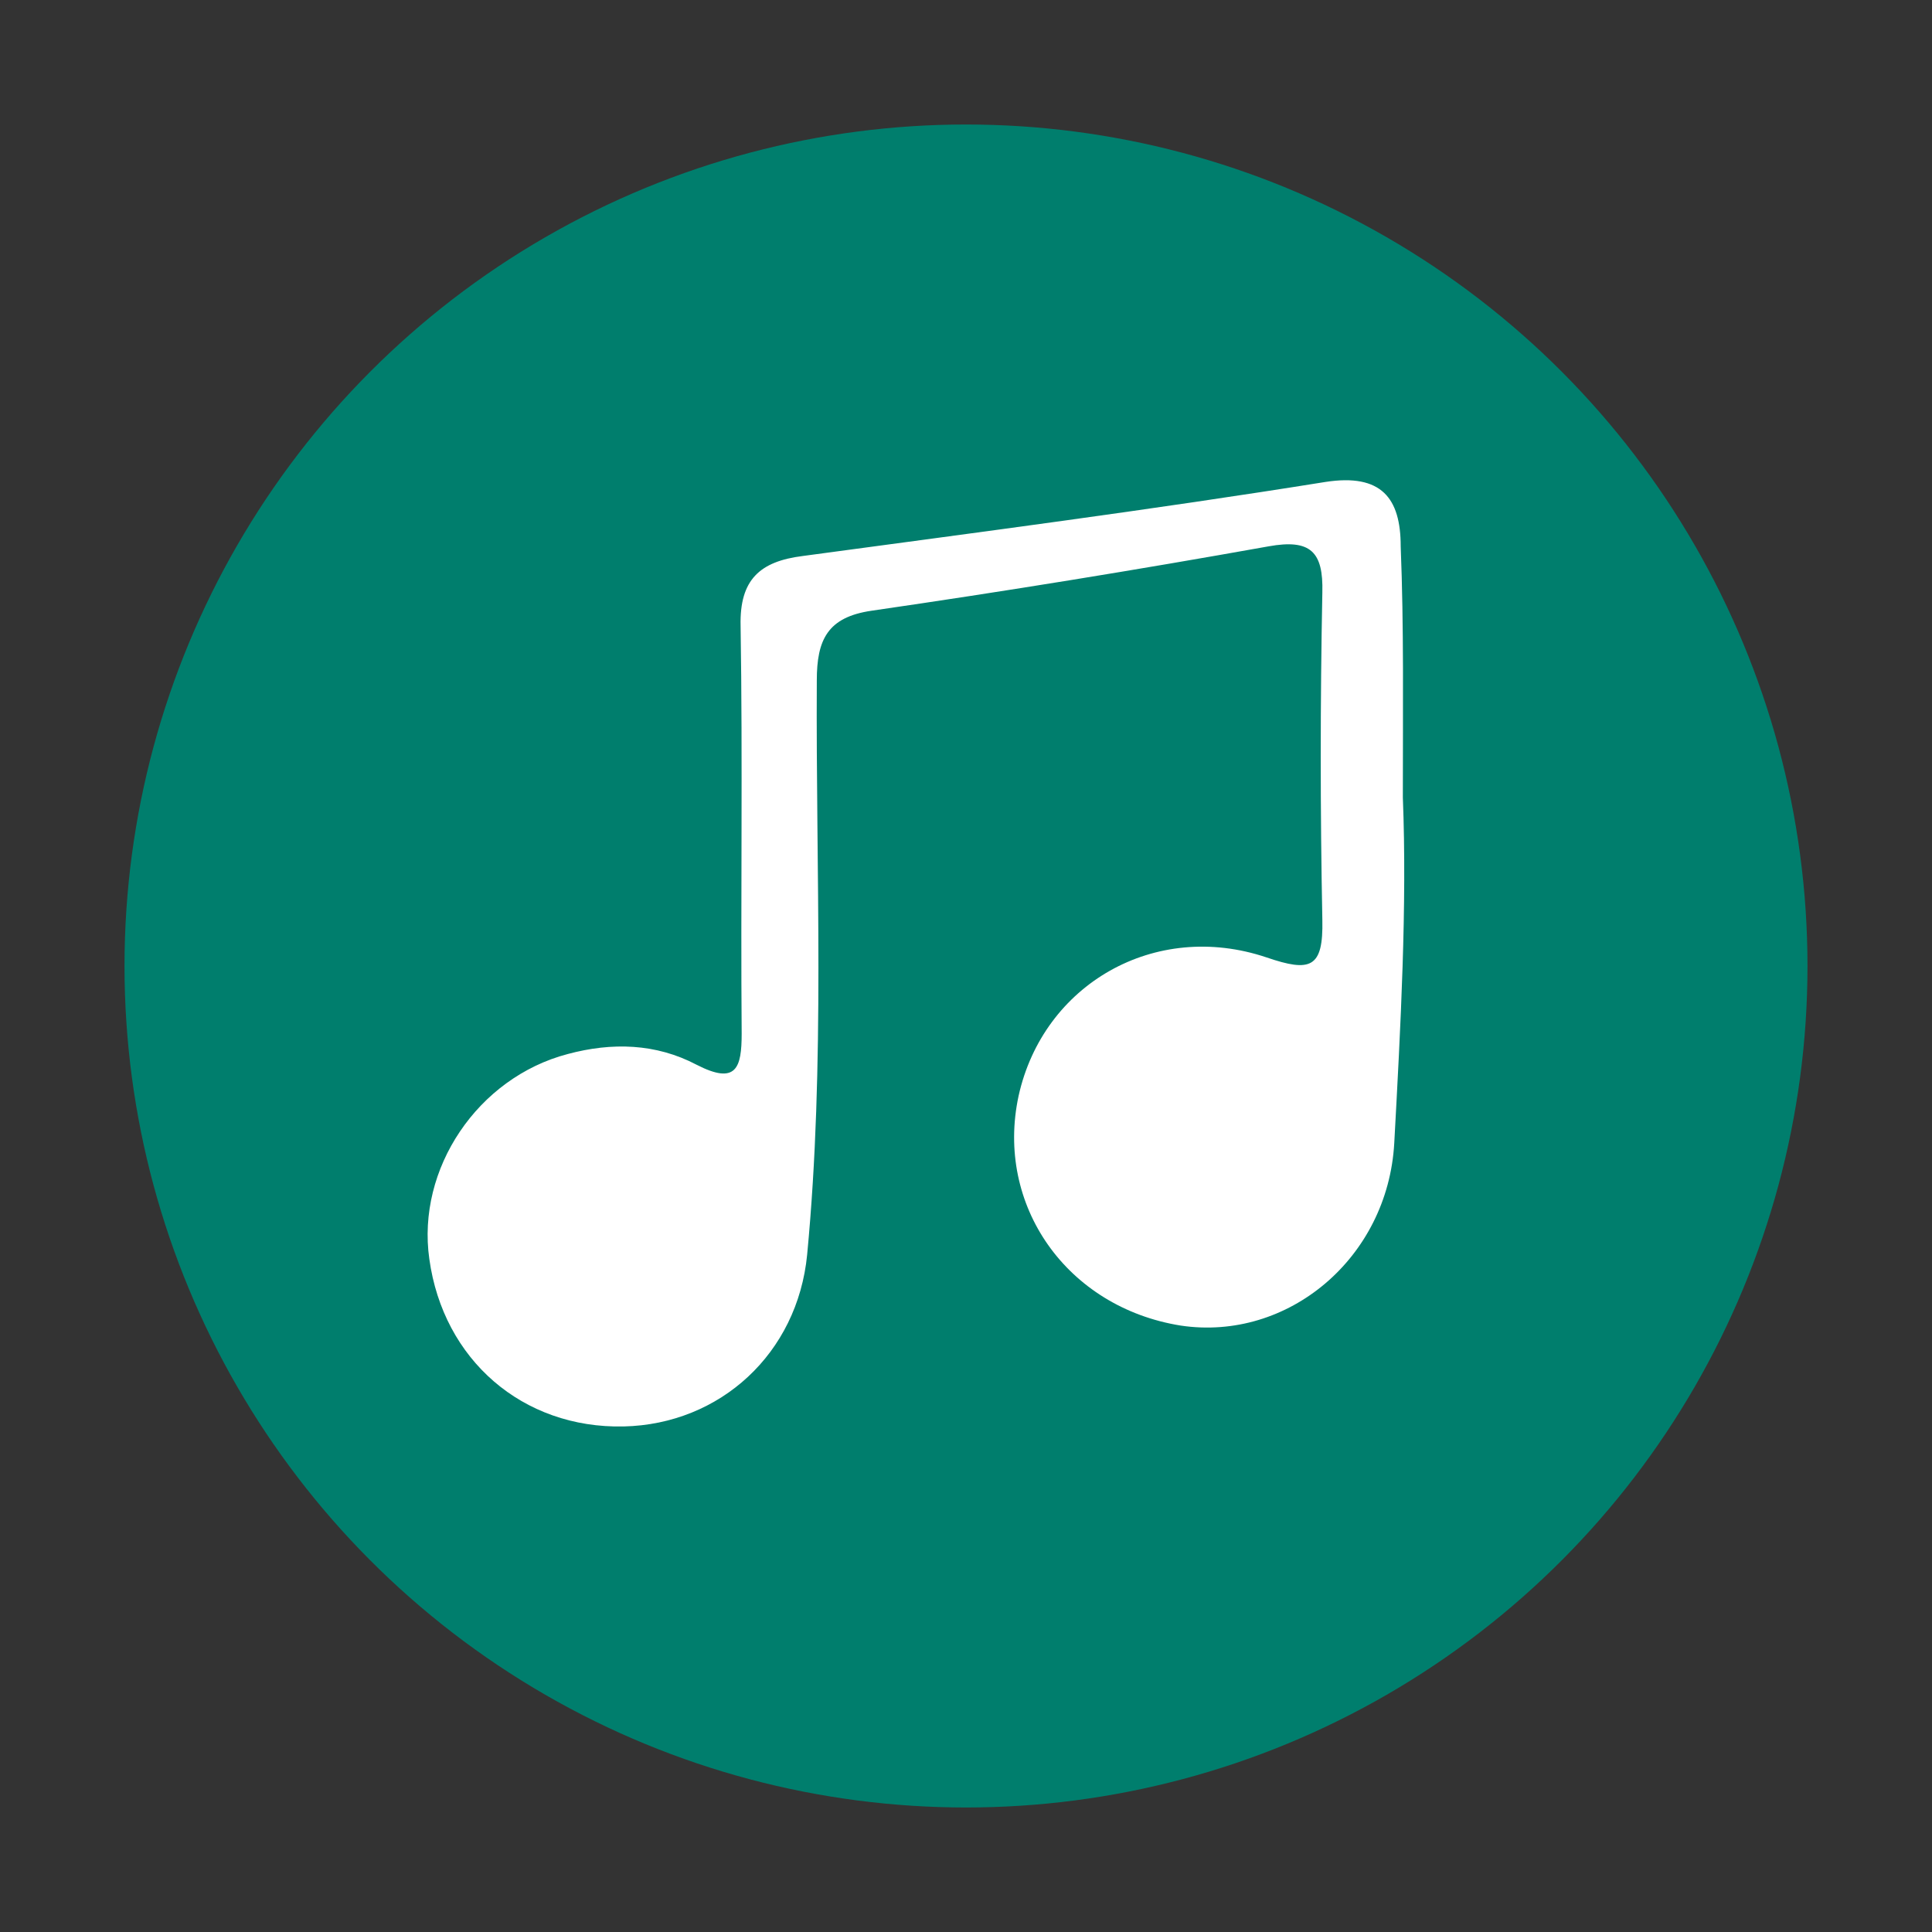
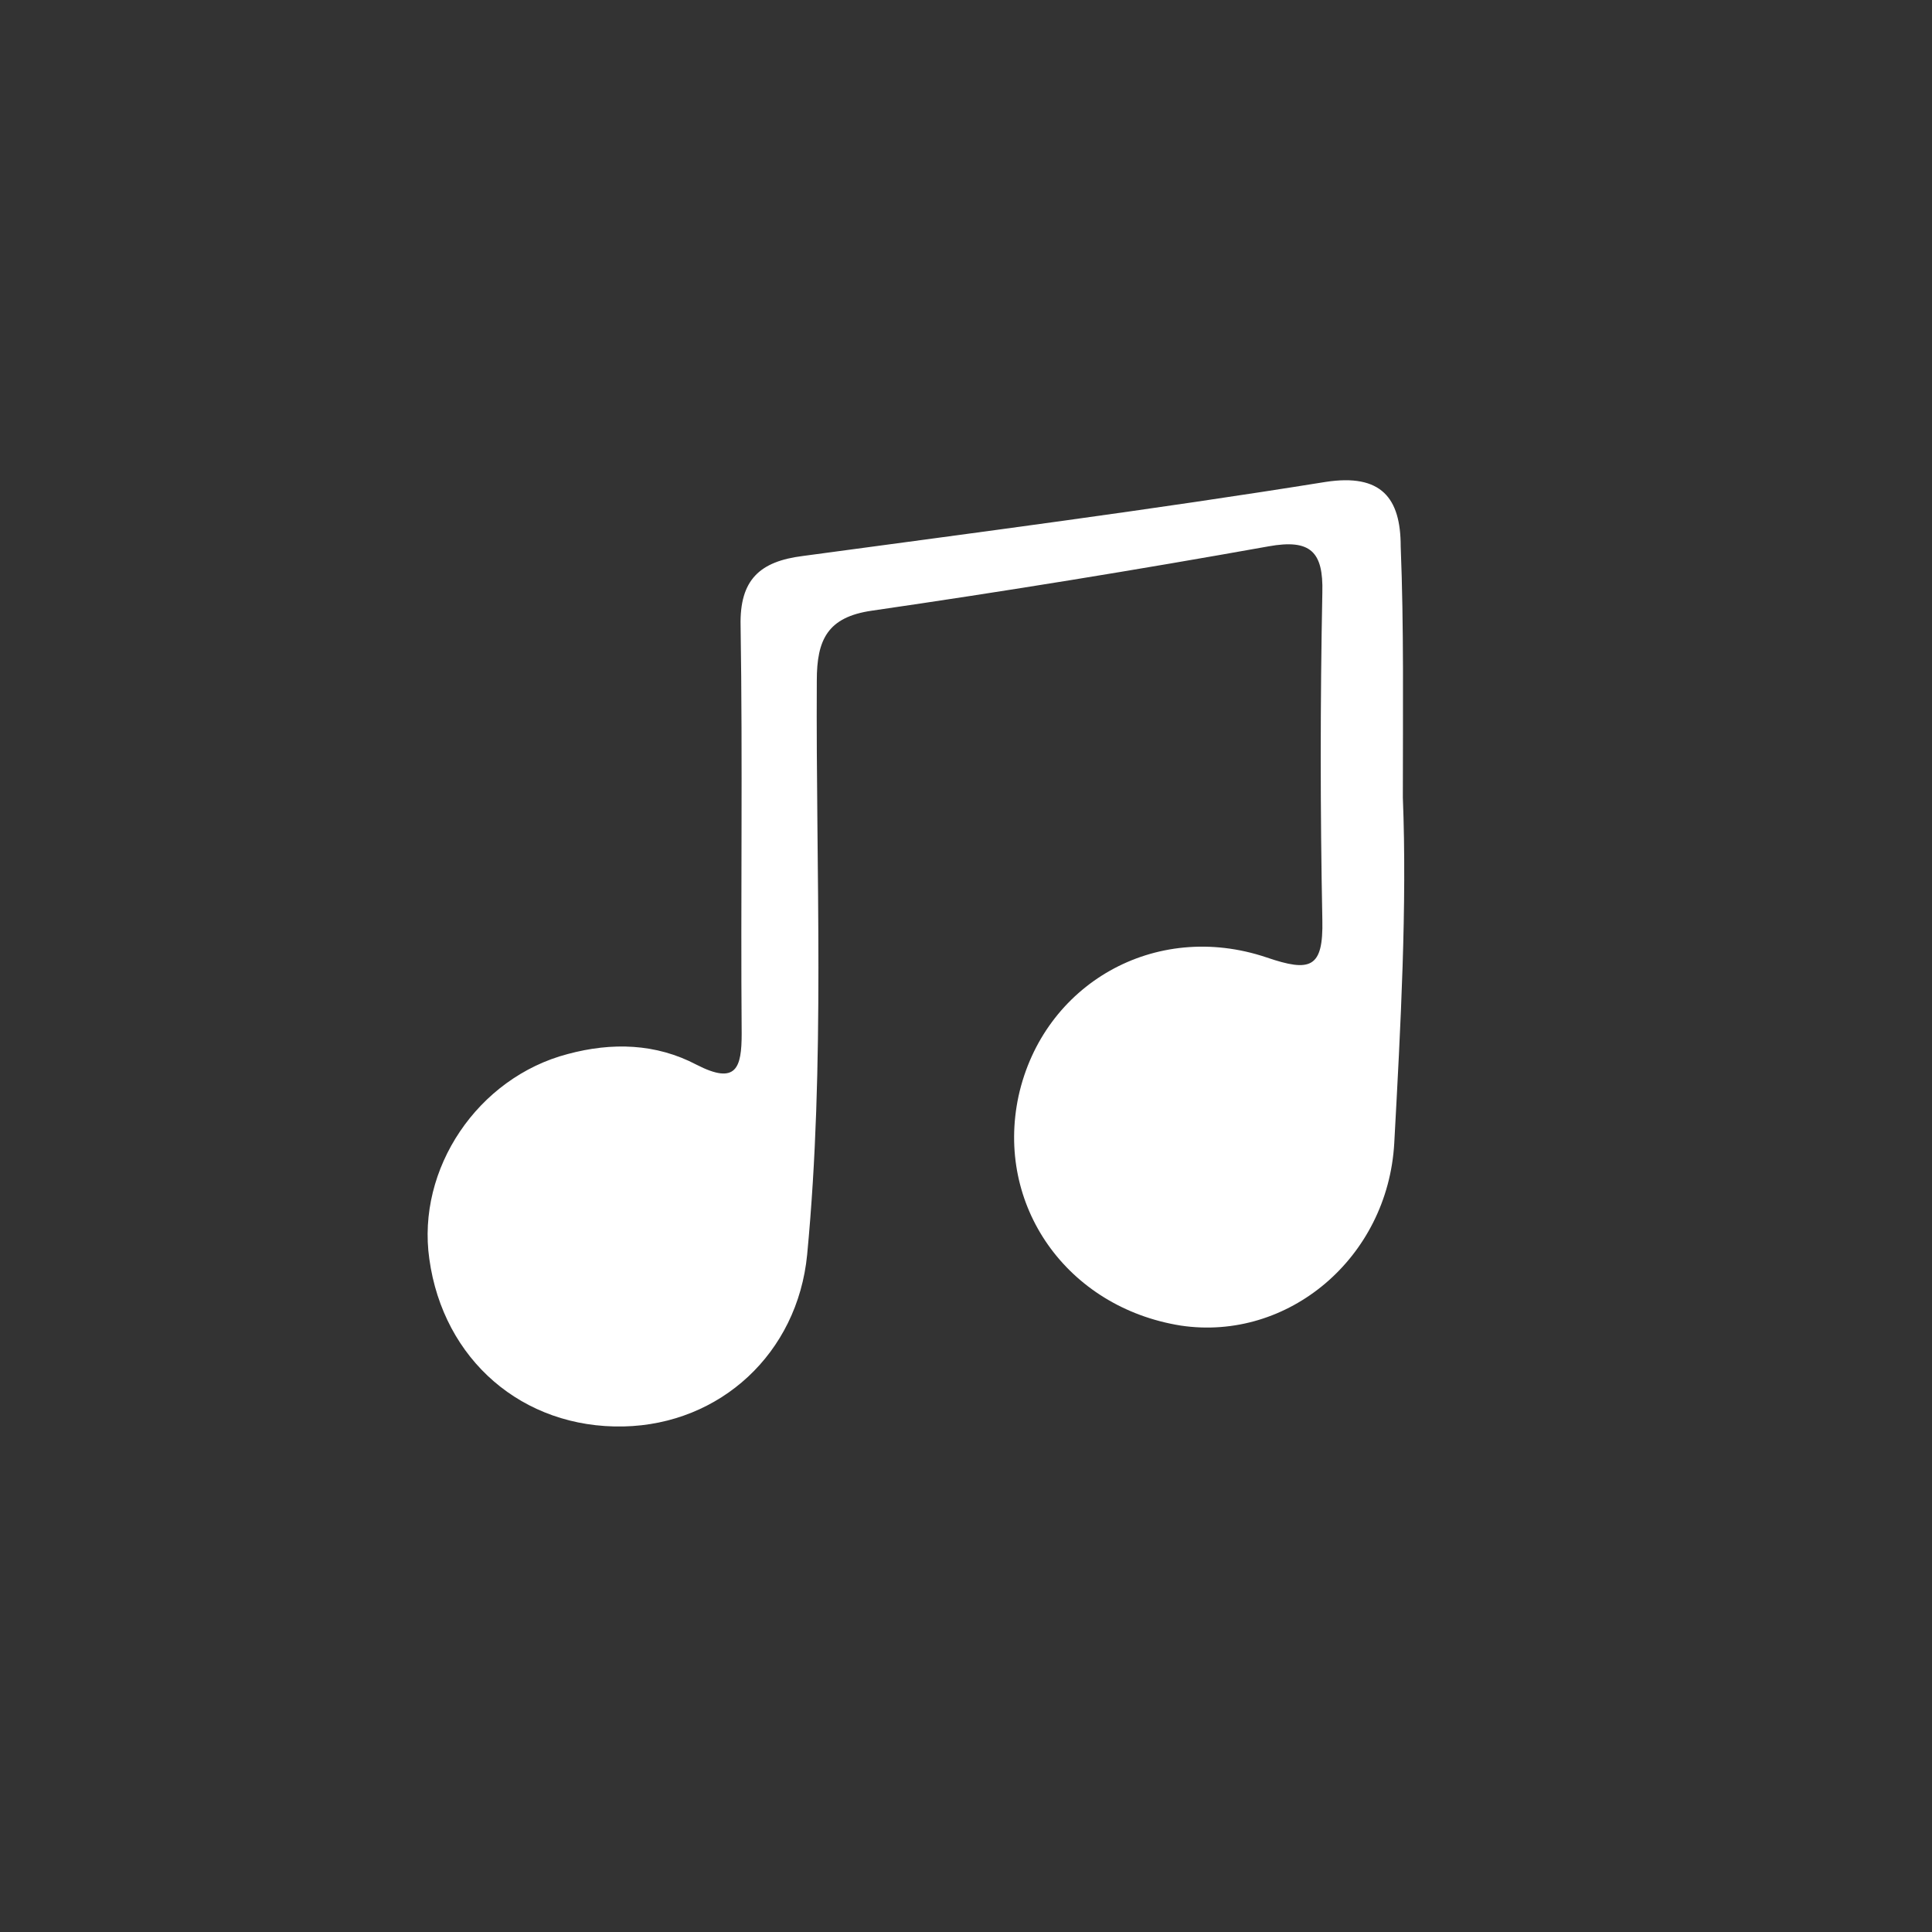
<svg xmlns="http://www.w3.org/2000/svg" version="1.1" id="Layer_1" x="0px" y="0px" viewBox="0 0 180 180" style="enable-background:new 0 0 180 180;" xml:space="preserve">
  <rect x="0" y="0" width="180" height="180" fill="#333333" stroke="none" />
  <style type="text/css">
	.st0{fill:#007E6D;}
	.st1{fill:#FFFFFF;}
</style>
-   <circle class="st0" cx="90" cy="90" r="78.4" />
  <path class="st1" d="M130.7,74.3c0.4,10.1-0.2,21.2-0.8,32.2c-0.6,10.7-9.9,18.5-19.9,17c-10.6-1.7-17.3-11.2-15.1-21.4  c2.3-10.4,12.7-16.4,23.1-12.9c4.1,1.4,5.3,1,5.2-3.5c-0.2-10.2-0.2-20.3,0-30.5c0.1-3.8-1.1-5-5-4.3c-12.3,2.2-24.6,4.2-37,6  c-4.1,0.6-5.1,2.7-5.1,6.5c-0.1,17.8,0.8,35.7-0.9,53.5c-0.9,9.2-8.1,15.8-17.1,16c-9.4,0.2-16.8-6.2-18.1-15.6  c-1.2-8.4,4.5-16.9,12.9-19.1c4.1-1.1,8.2-1,12,1c3.7,1.9,4.2,0.3,4.2-2.9c-0.1-12.7,0.1-25.3-0.1-38c-0.1-4.3,1.8-6,5.8-6.5  c16.3-2.2,32.5-4.3,48.7-6.9c5.2-0.8,7,1.5,7,6C130.8,58.4,130.7,65.9,130.7,74.3L130.7,74.3z" />
</svg>